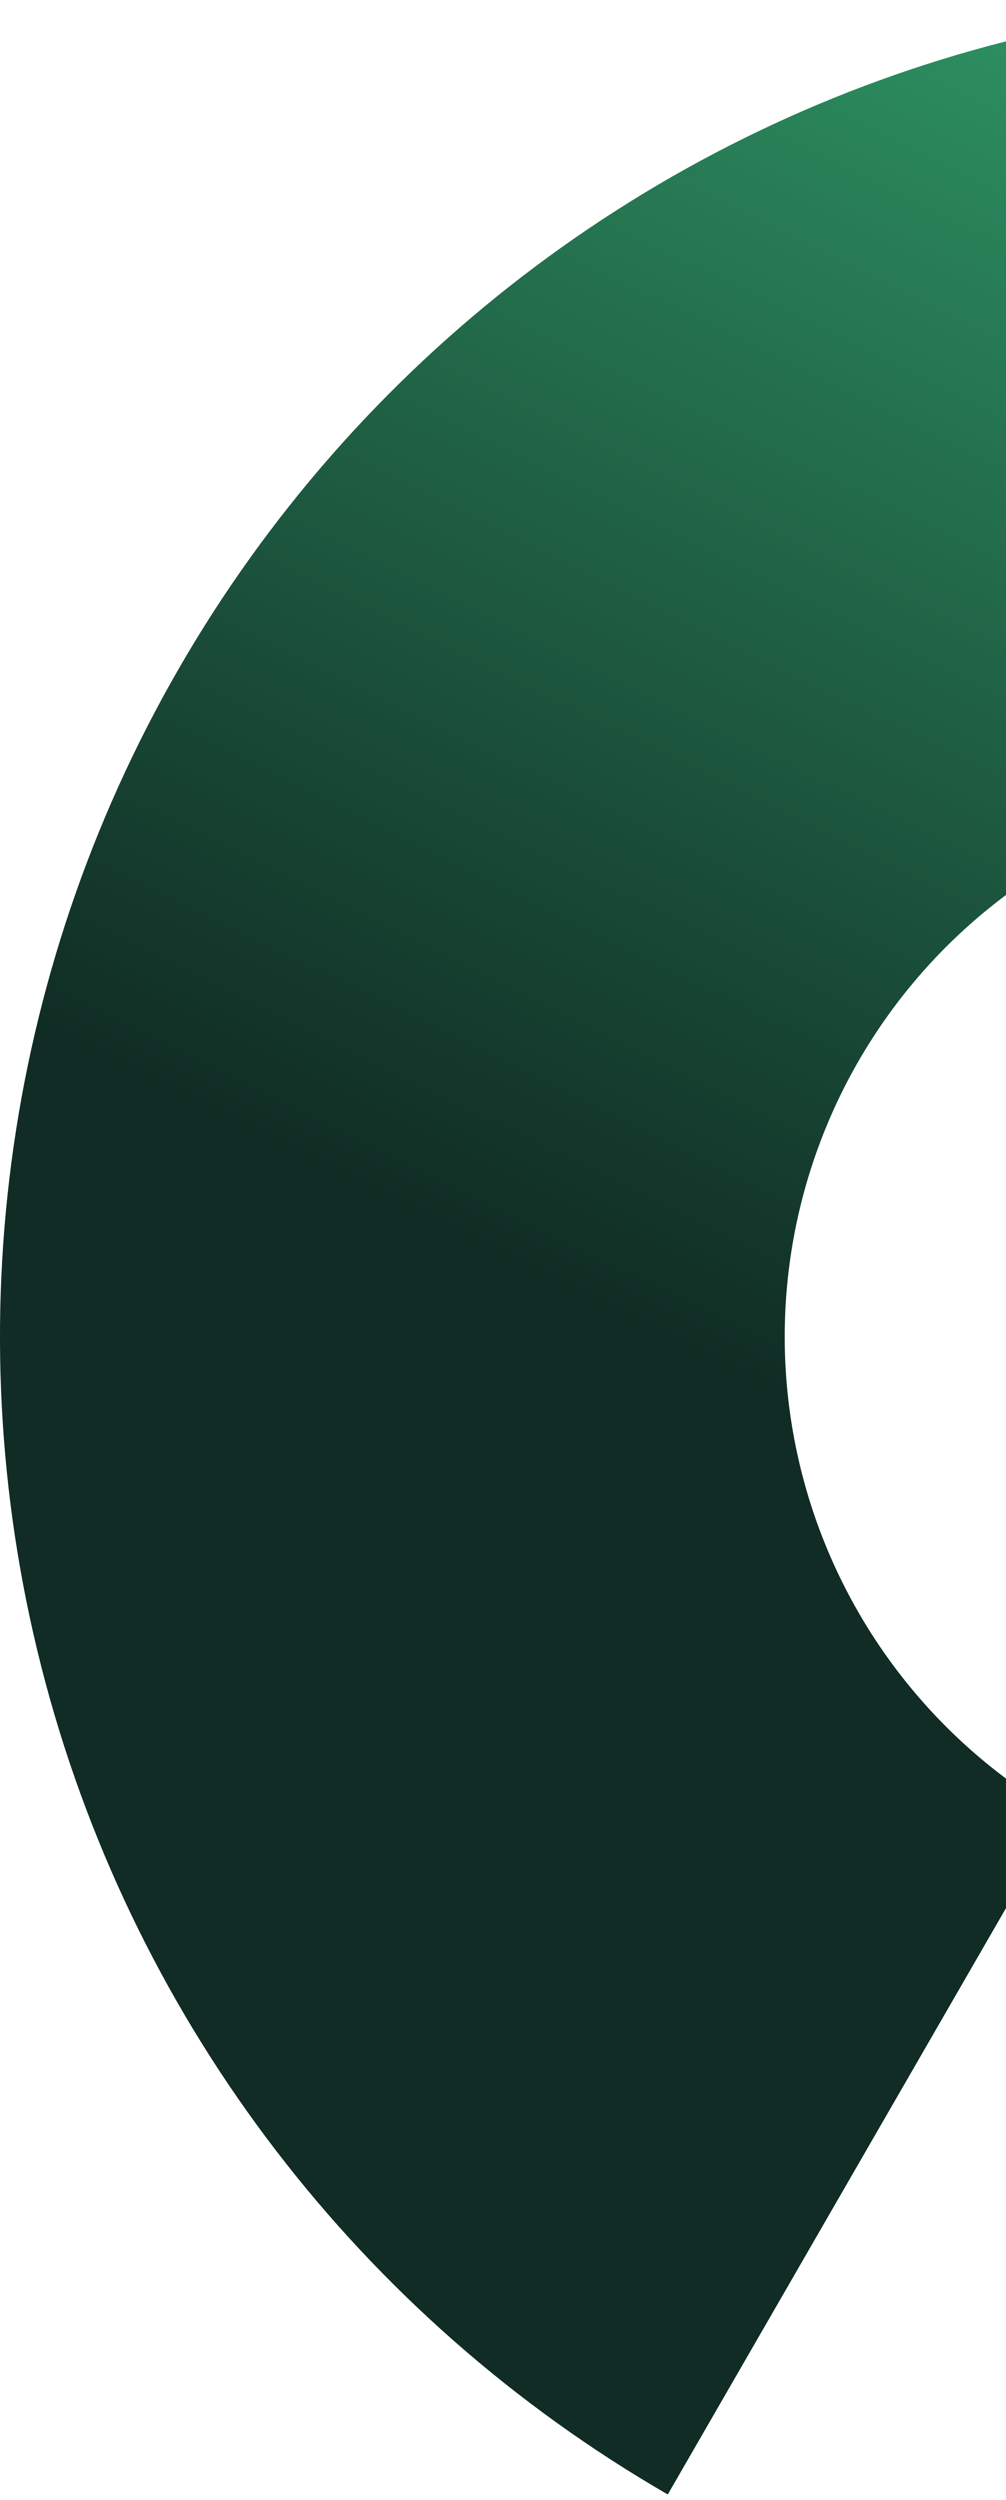
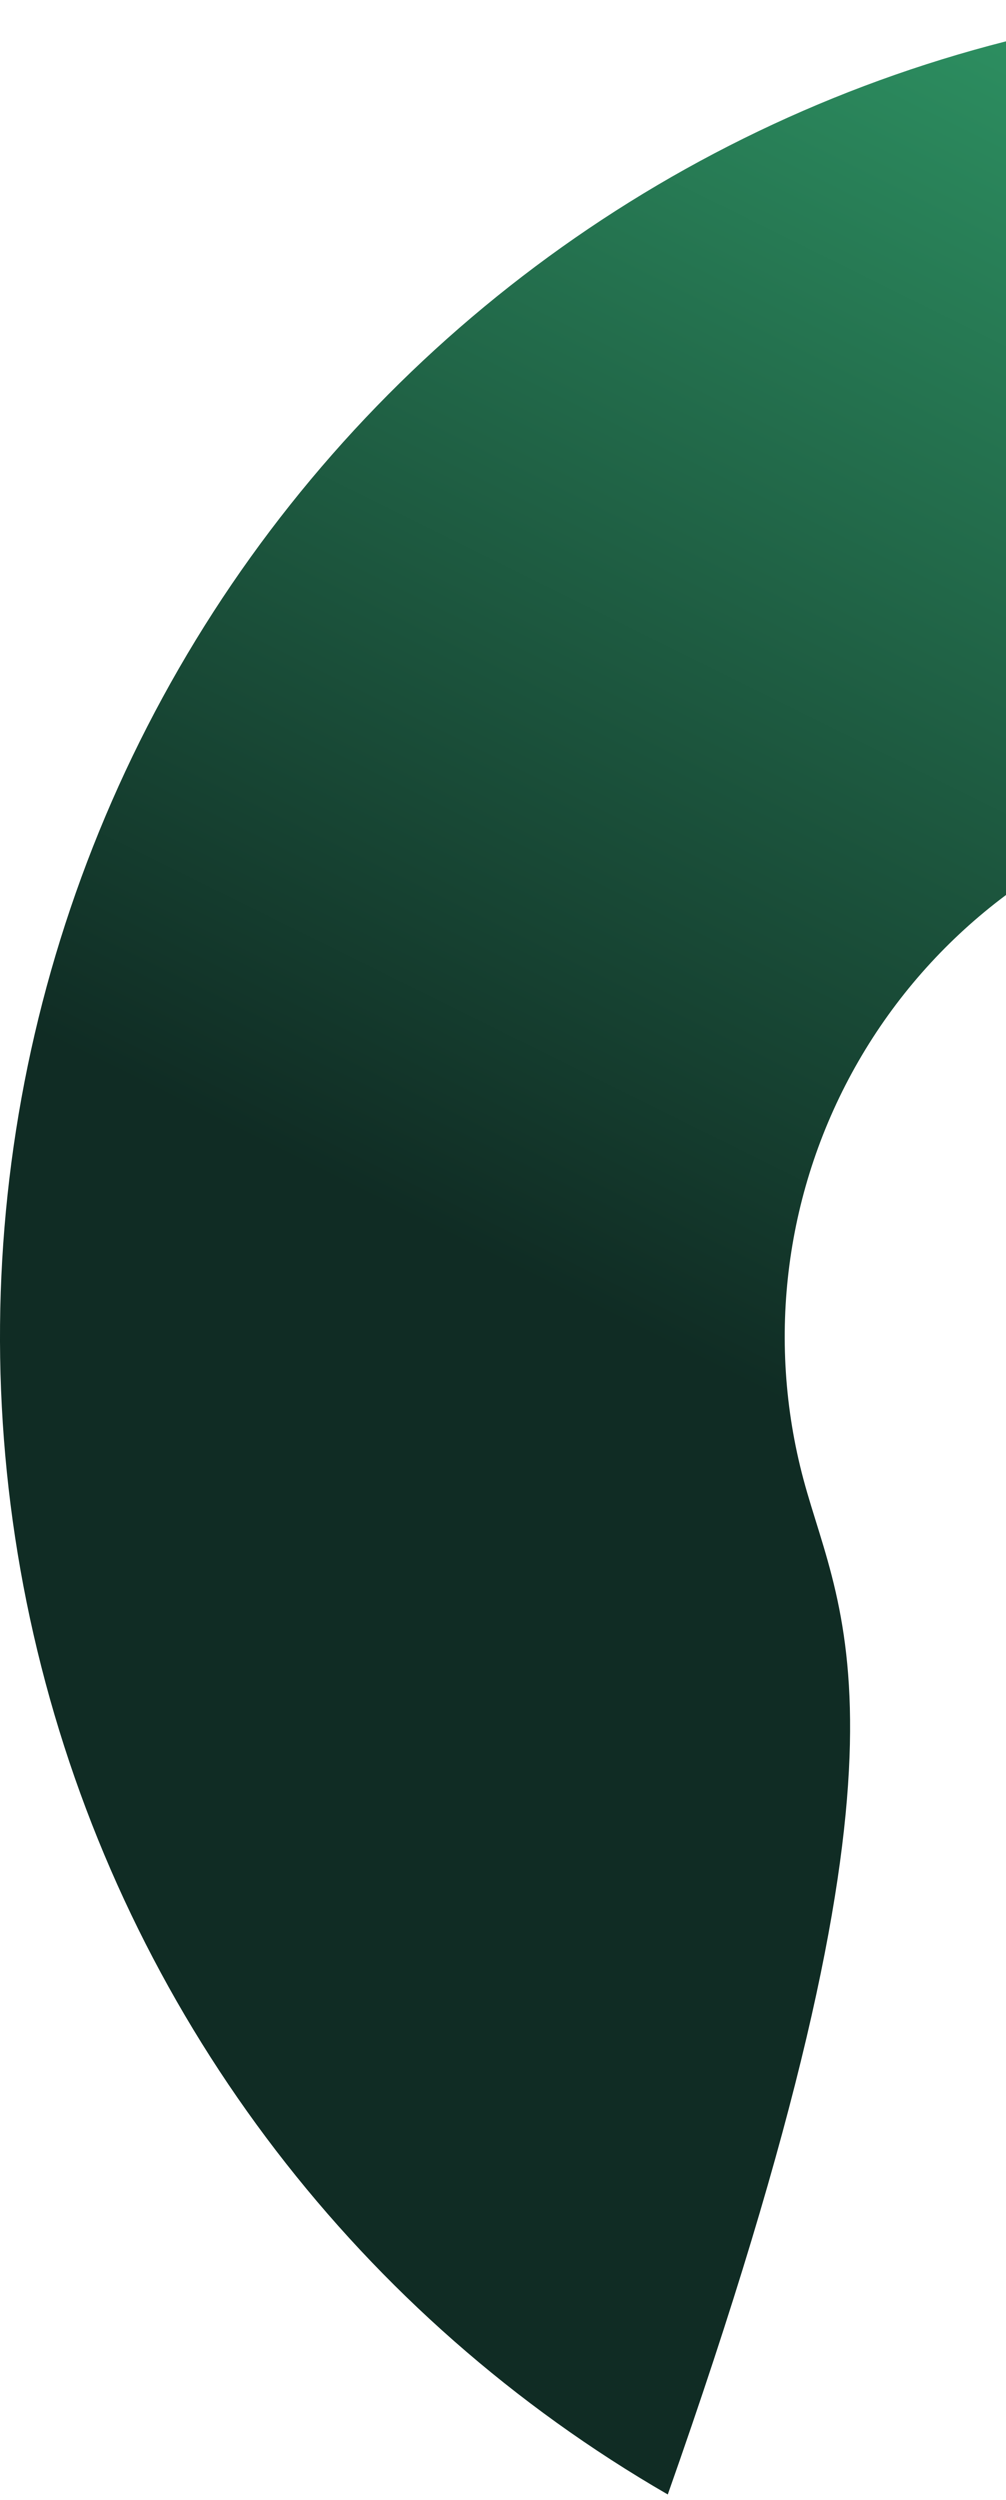
<svg xmlns="http://www.w3.org/2000/svg" width="145" height="360" viewBox="0 0 145 360" fill="none">
-   <path d="M288.75 25.79C244.536 0.263 191.992 -6.654 142.677 6.559C93.363 19.773 51.317 52.036 25.79 96.25C0.263 140.464 -6.655 193.008 6.559 242.323C19.773 291.637 52.036 333.683 96.25 359.21L152.803 261.258C134.567 250.729 121.26 233.388 115.811 213.049C110.361 192.71 113.214 171.038 123.742 152.803C134.27 134.567 151.612 121.261 171.951 115.811C192.29 110.361 213.962 113.214 232.197 123.742L288.75 25.79Z" fill="url(#paint0_linear_784_9053)" />
+   <path d="M288.75 25.79C244.536 0.263 191.992 -6.654 142.677 6.559C93.363 19.773 51.317 52.036 25.79 96.25C0.263 140.464 -6.655 193.008 6.559 242.323C19.773 291.637 52.036 333.683 96.25 359.21C134.567 250.729 121.26 233.388 115.811 213.049C110.361 192.71 113.214 171.038 123.742 152.803C134.27 134.567 151.612 121.261 171.951 115.811C192.29 110.361 213.962 113.214 232.197 123.742L288.75 25.79Z" fill="url(#paint0_linear_784_9053)" />
  <defs>
    <linearGradient id="paint0_linear_784_9053" x1="84" y1="188" x2="244.5" y2="-136.5" gradientUnits="userSpaceOnUse">
      <stop stop-color="#102C24" />
      <stop offset="1" stop-color="#46E696" />
    </linearGradient>
  </defs>
</svg>